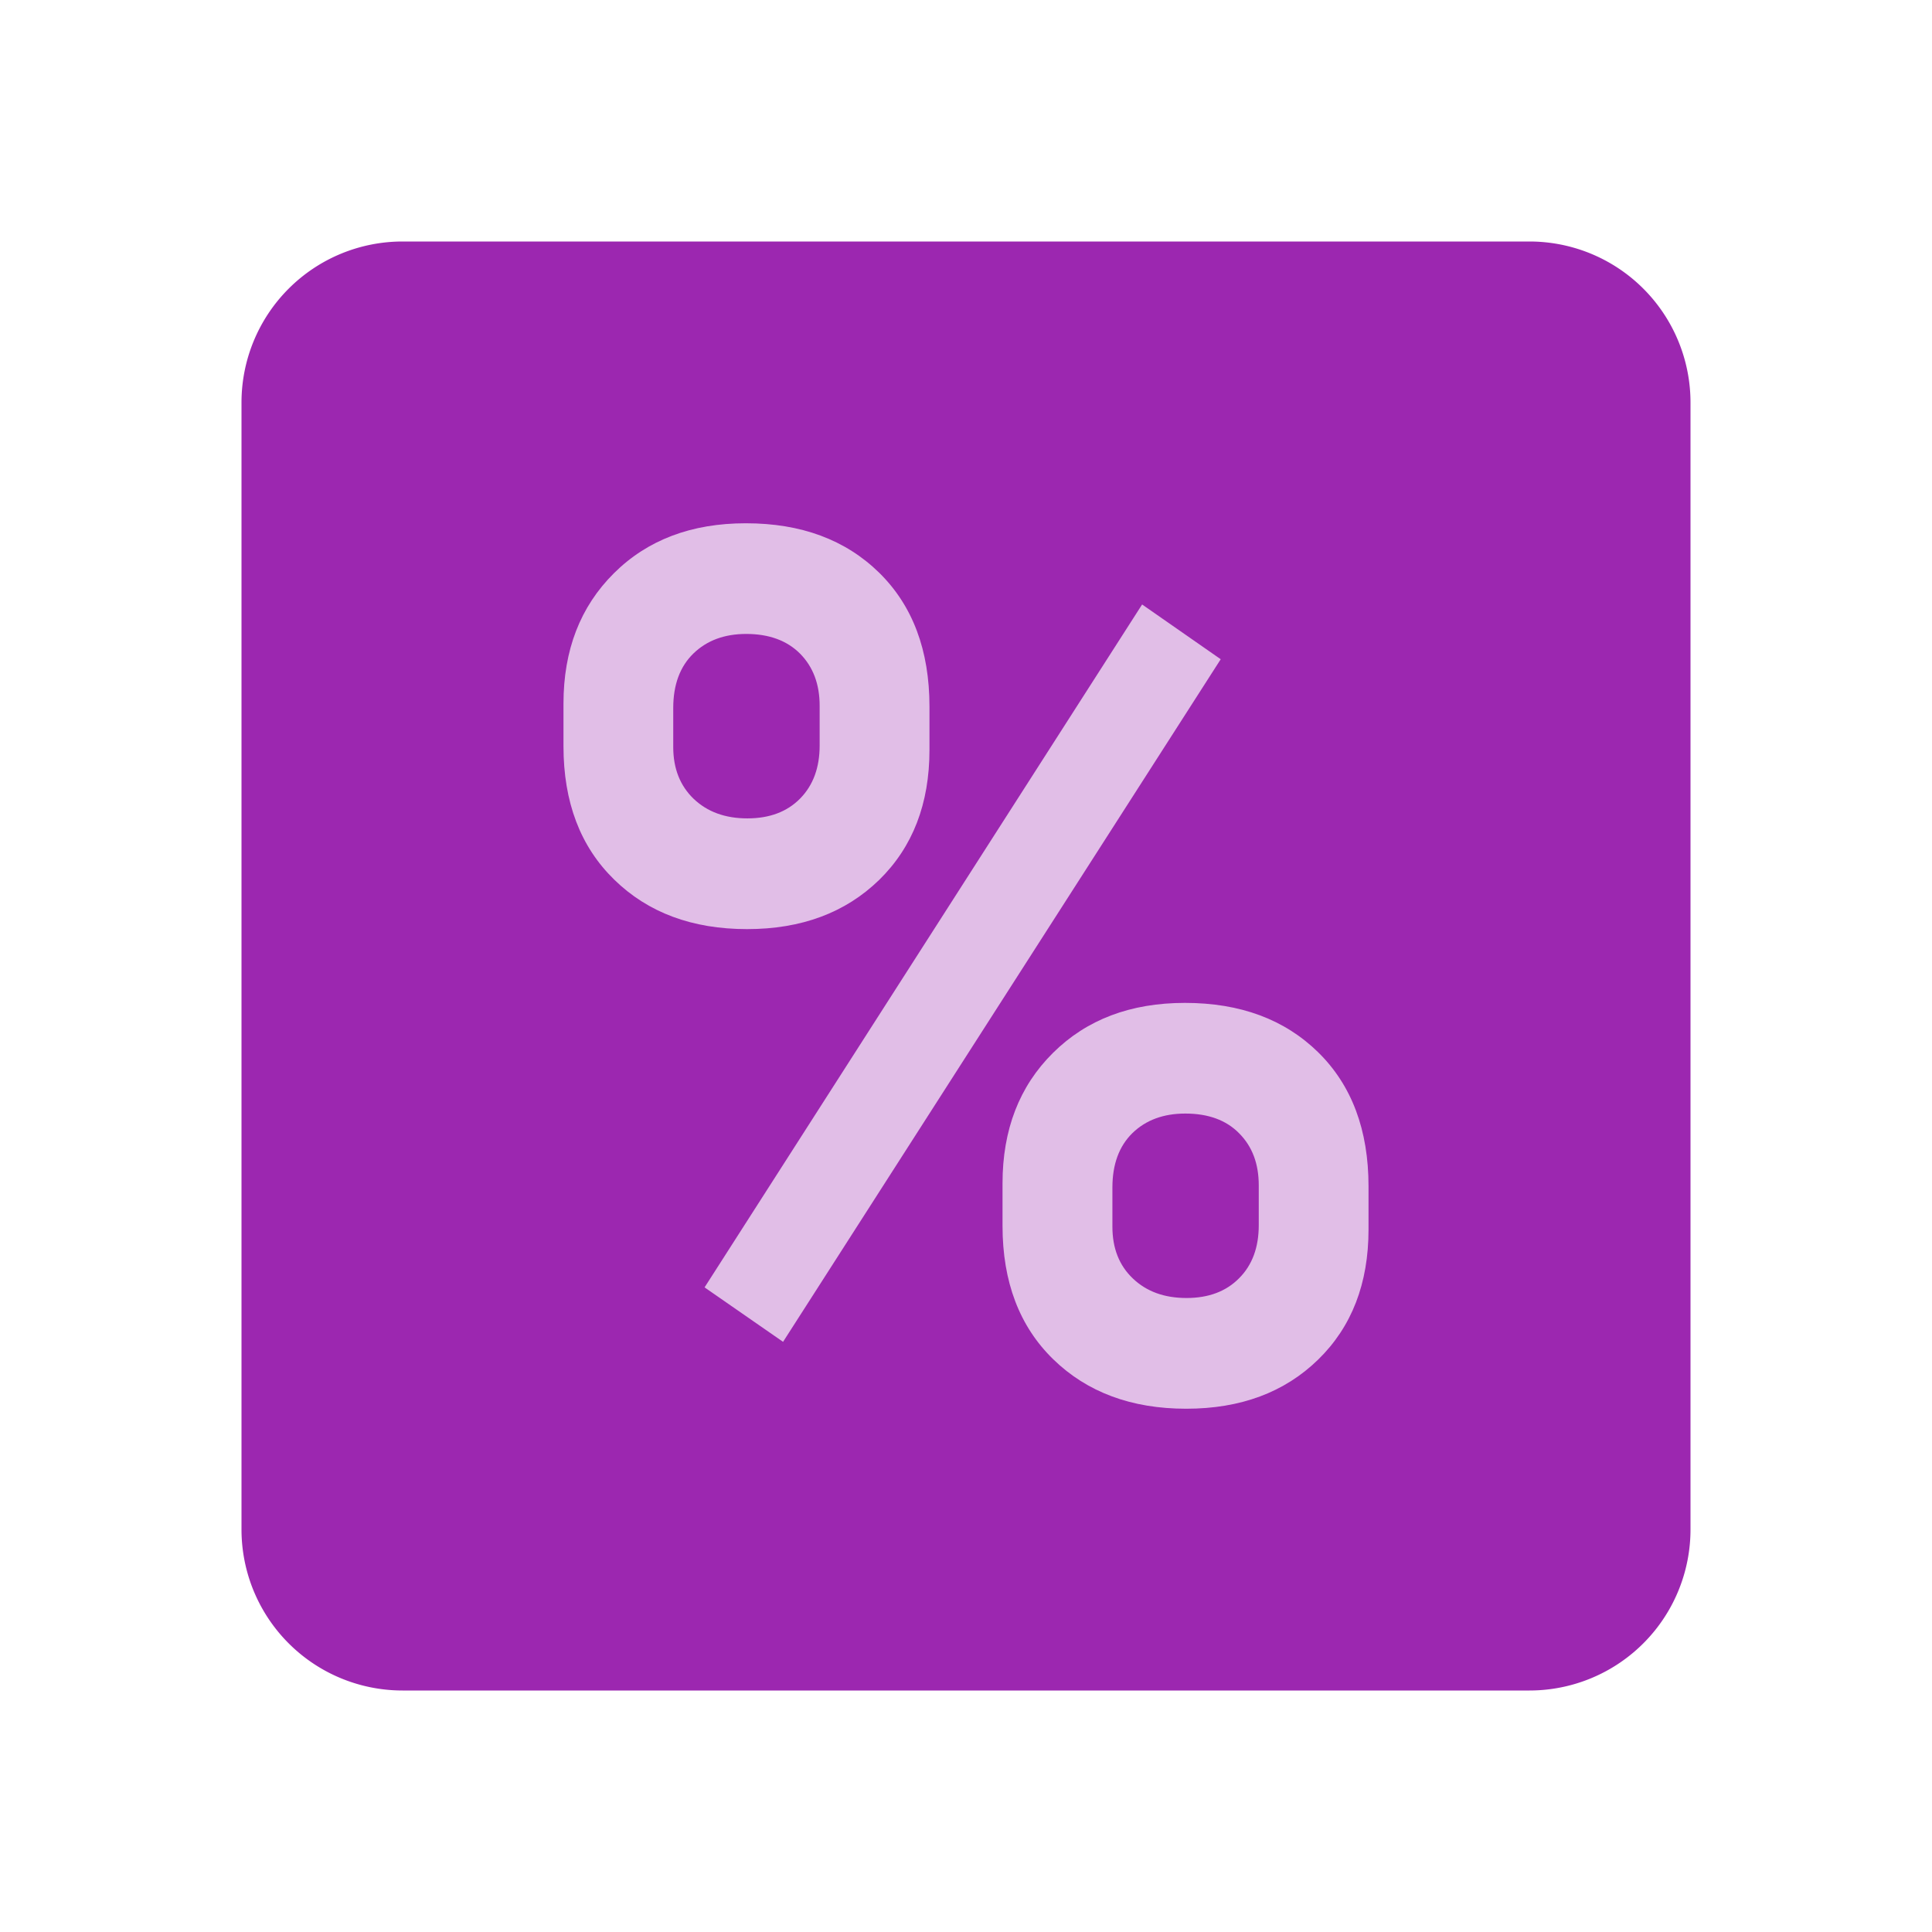
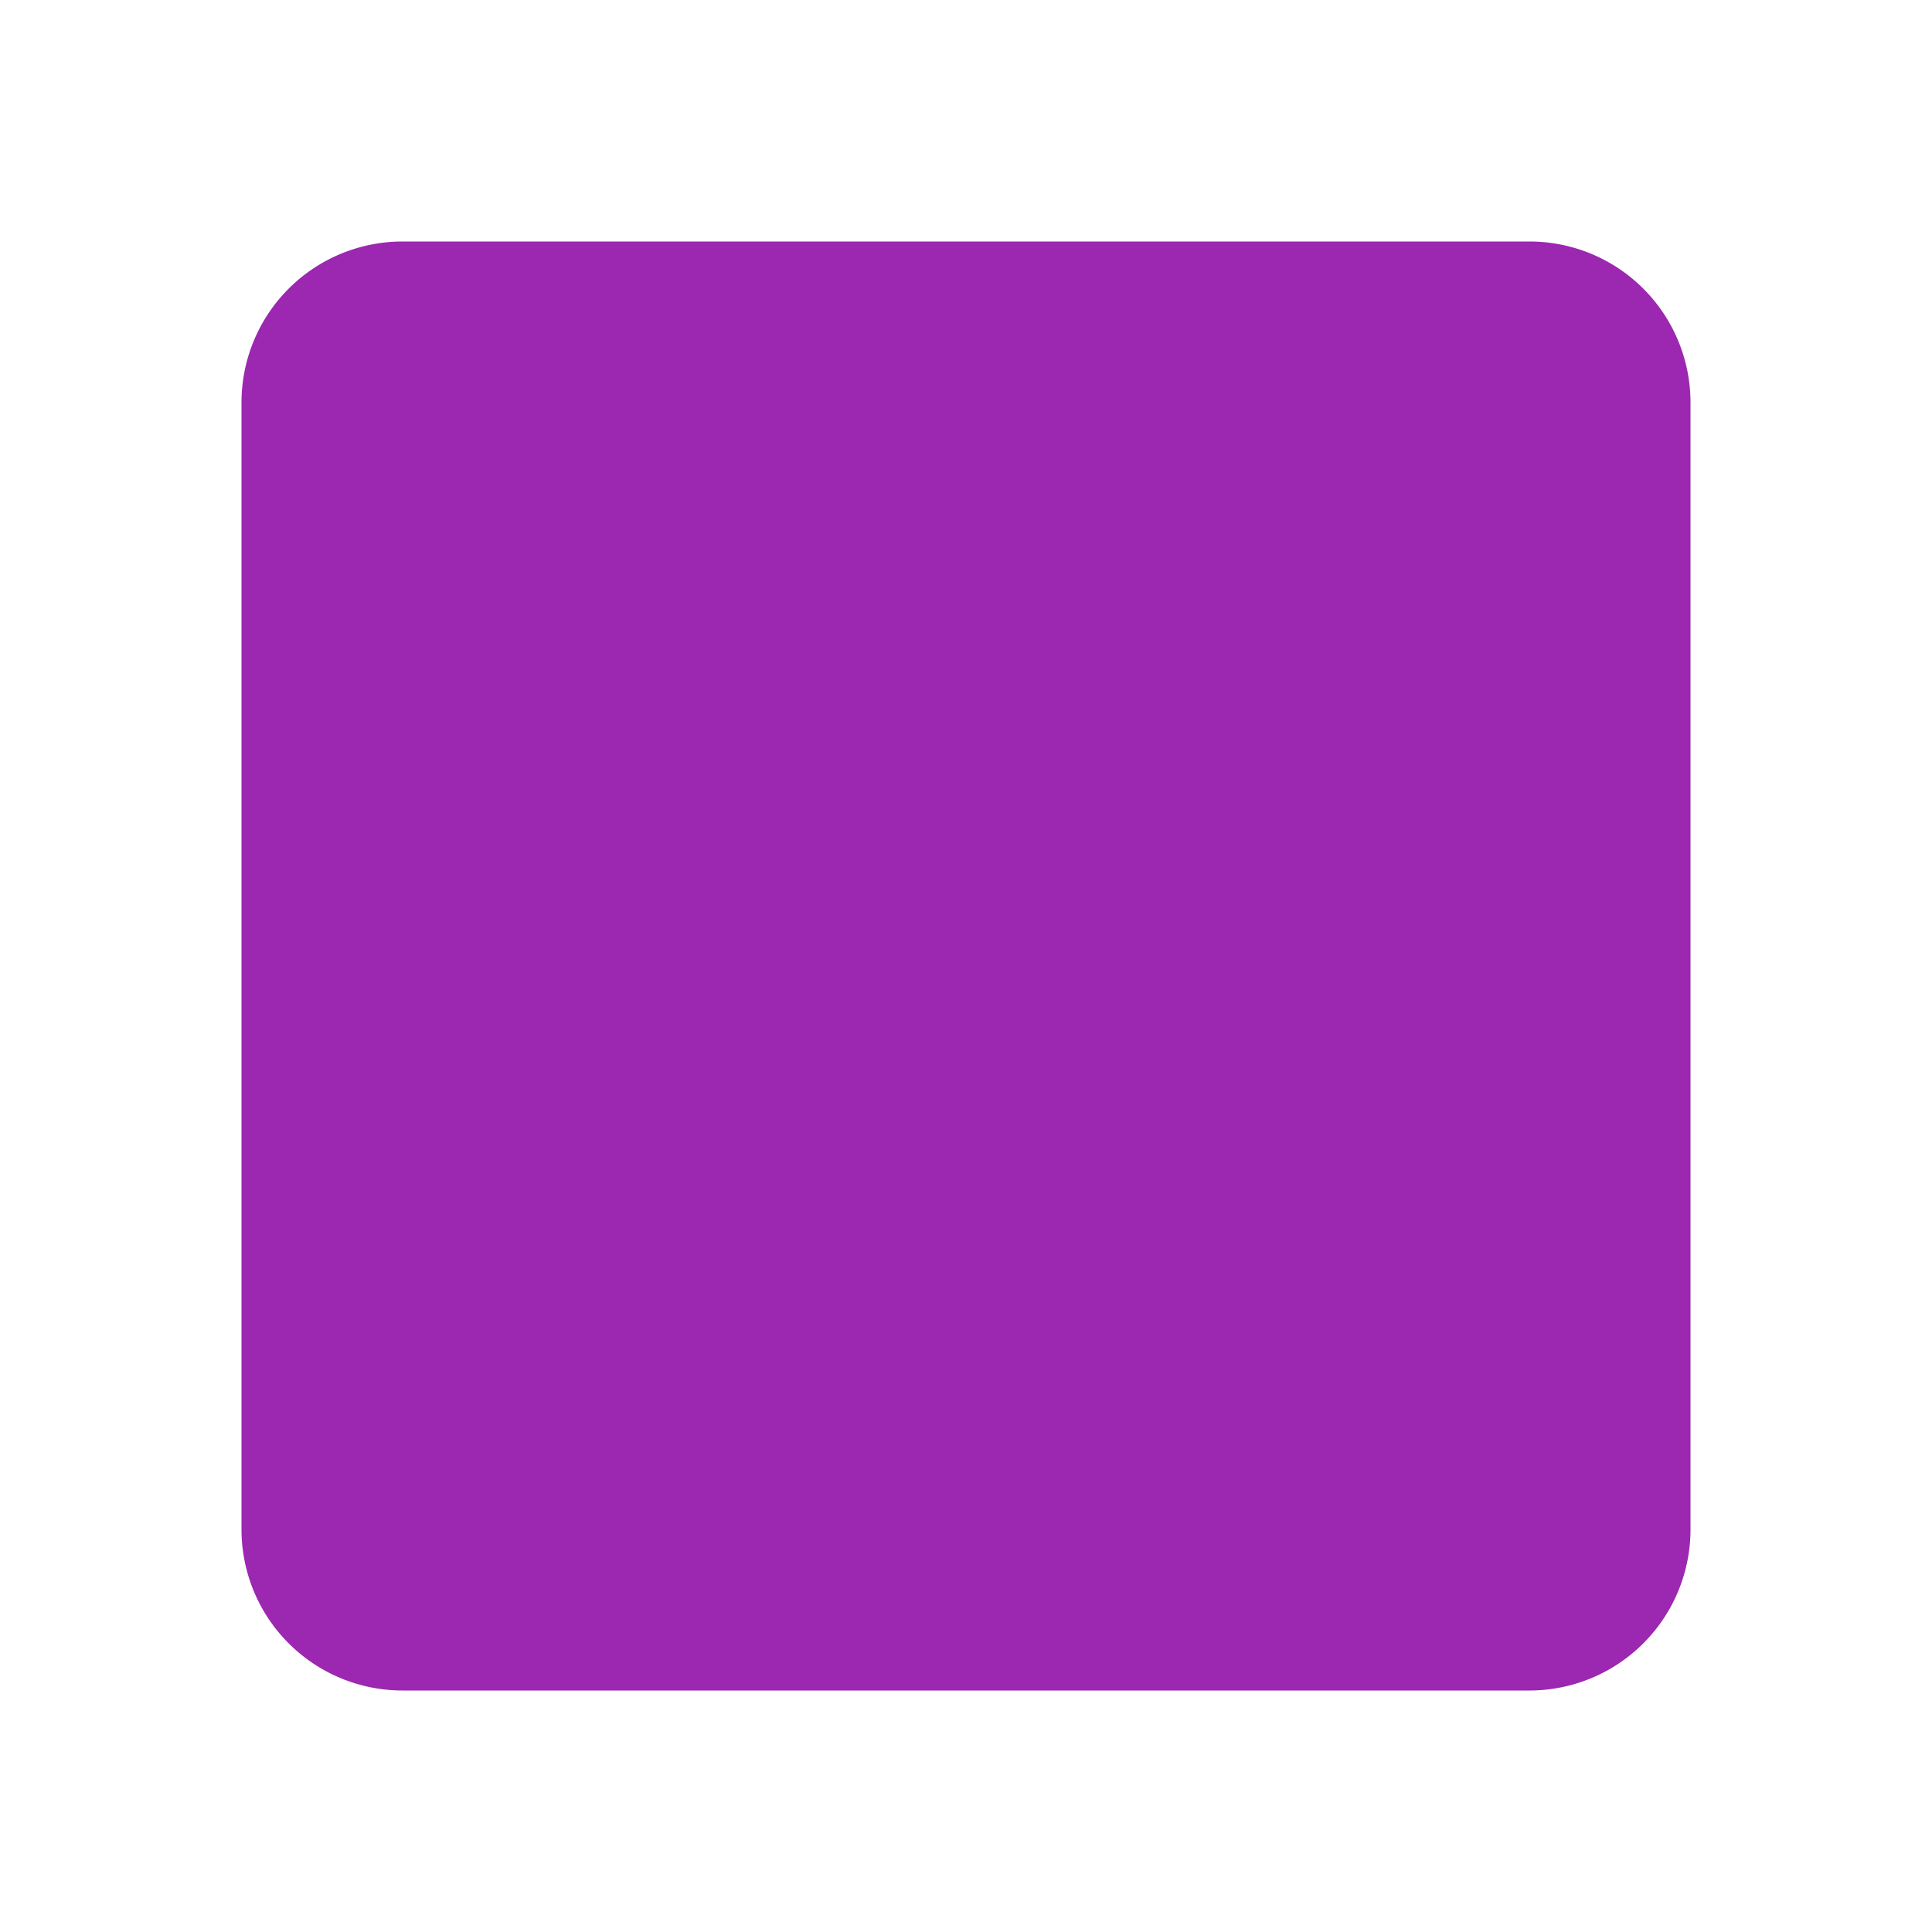
<svg xmlns="http://www.w3.org/2000/svg" width="32" height="32">
  <g fill="none" fill-rule="evenodd">
-     <path d="M0 0h32v32H0z" />
    <g fill-rule="nonzero">
      <path fill="#9C27B0" d="M4 6.667A2.667 2.667 0 016.667 4h18.666A2.667 2.667 0 0128 6.667v18.666A2.667 2.667 0 0125.333 28H6.667A2.667 2.667 0 014 25.333V6.667z" />
-       <path fill="#E1BEE7" d="M16.605 19.6c0-.887.278-1.608.835-2.16.557-.553 1.285-.829 2.186-.829.915 0 1.65.272 2.207.818.556.546.834 1.287.834 2.22v.716c0 .893-.278 1.611-.834 2.154-.557.543-1.285.814-2.186.814-.908 0-1.643-.274-2.202-.819-.56-.545-.84-1.283-.84-2.21V19.6zm1.82.719c0 .355.112.641.338.856.226.216.521.324.89.324.364 0 .656-.109.872-.329.218-.219.324-.512.324-.877v-.66c0-.355-.106-.642-.324-.861-.215-.22-.514-.328-.893-.328-.36 0-.652.107-.875.323-.222.218-.332.518-.332.902v.65zm-9.092-8.664c0-.888.278-1.606.835-2.16.556-.553 1.284-.828 2.186-.828.915 0 1.649.272 2.207.818.556.546.834 1.286.834 2.22v.715c0 .893-.278 1.611-.834 2.155-.558.542-1.286.814-2.187.814-.909 0-1.642-.273-2.201-.82-.56-.546-.84-1.282-.84-2.21v-.704zm1.818.719c0 .356.114.641.338.857.227.216.522.324.89.324.366 0 .658-.109.874-.329.216-.22.323-.513.323-.878v-.659c0-.354-.107-.642-.323-.861-.215-.217-.514-.328-.893-.328-.361 0-.652.108-.875.324-.222.216-.334.517-.334.903v.647zm1.819 9.851l-1.3-.902 7.247-11.311 1.302.907-7.249 11.306z" />
    </g>
  </g>
</svg>